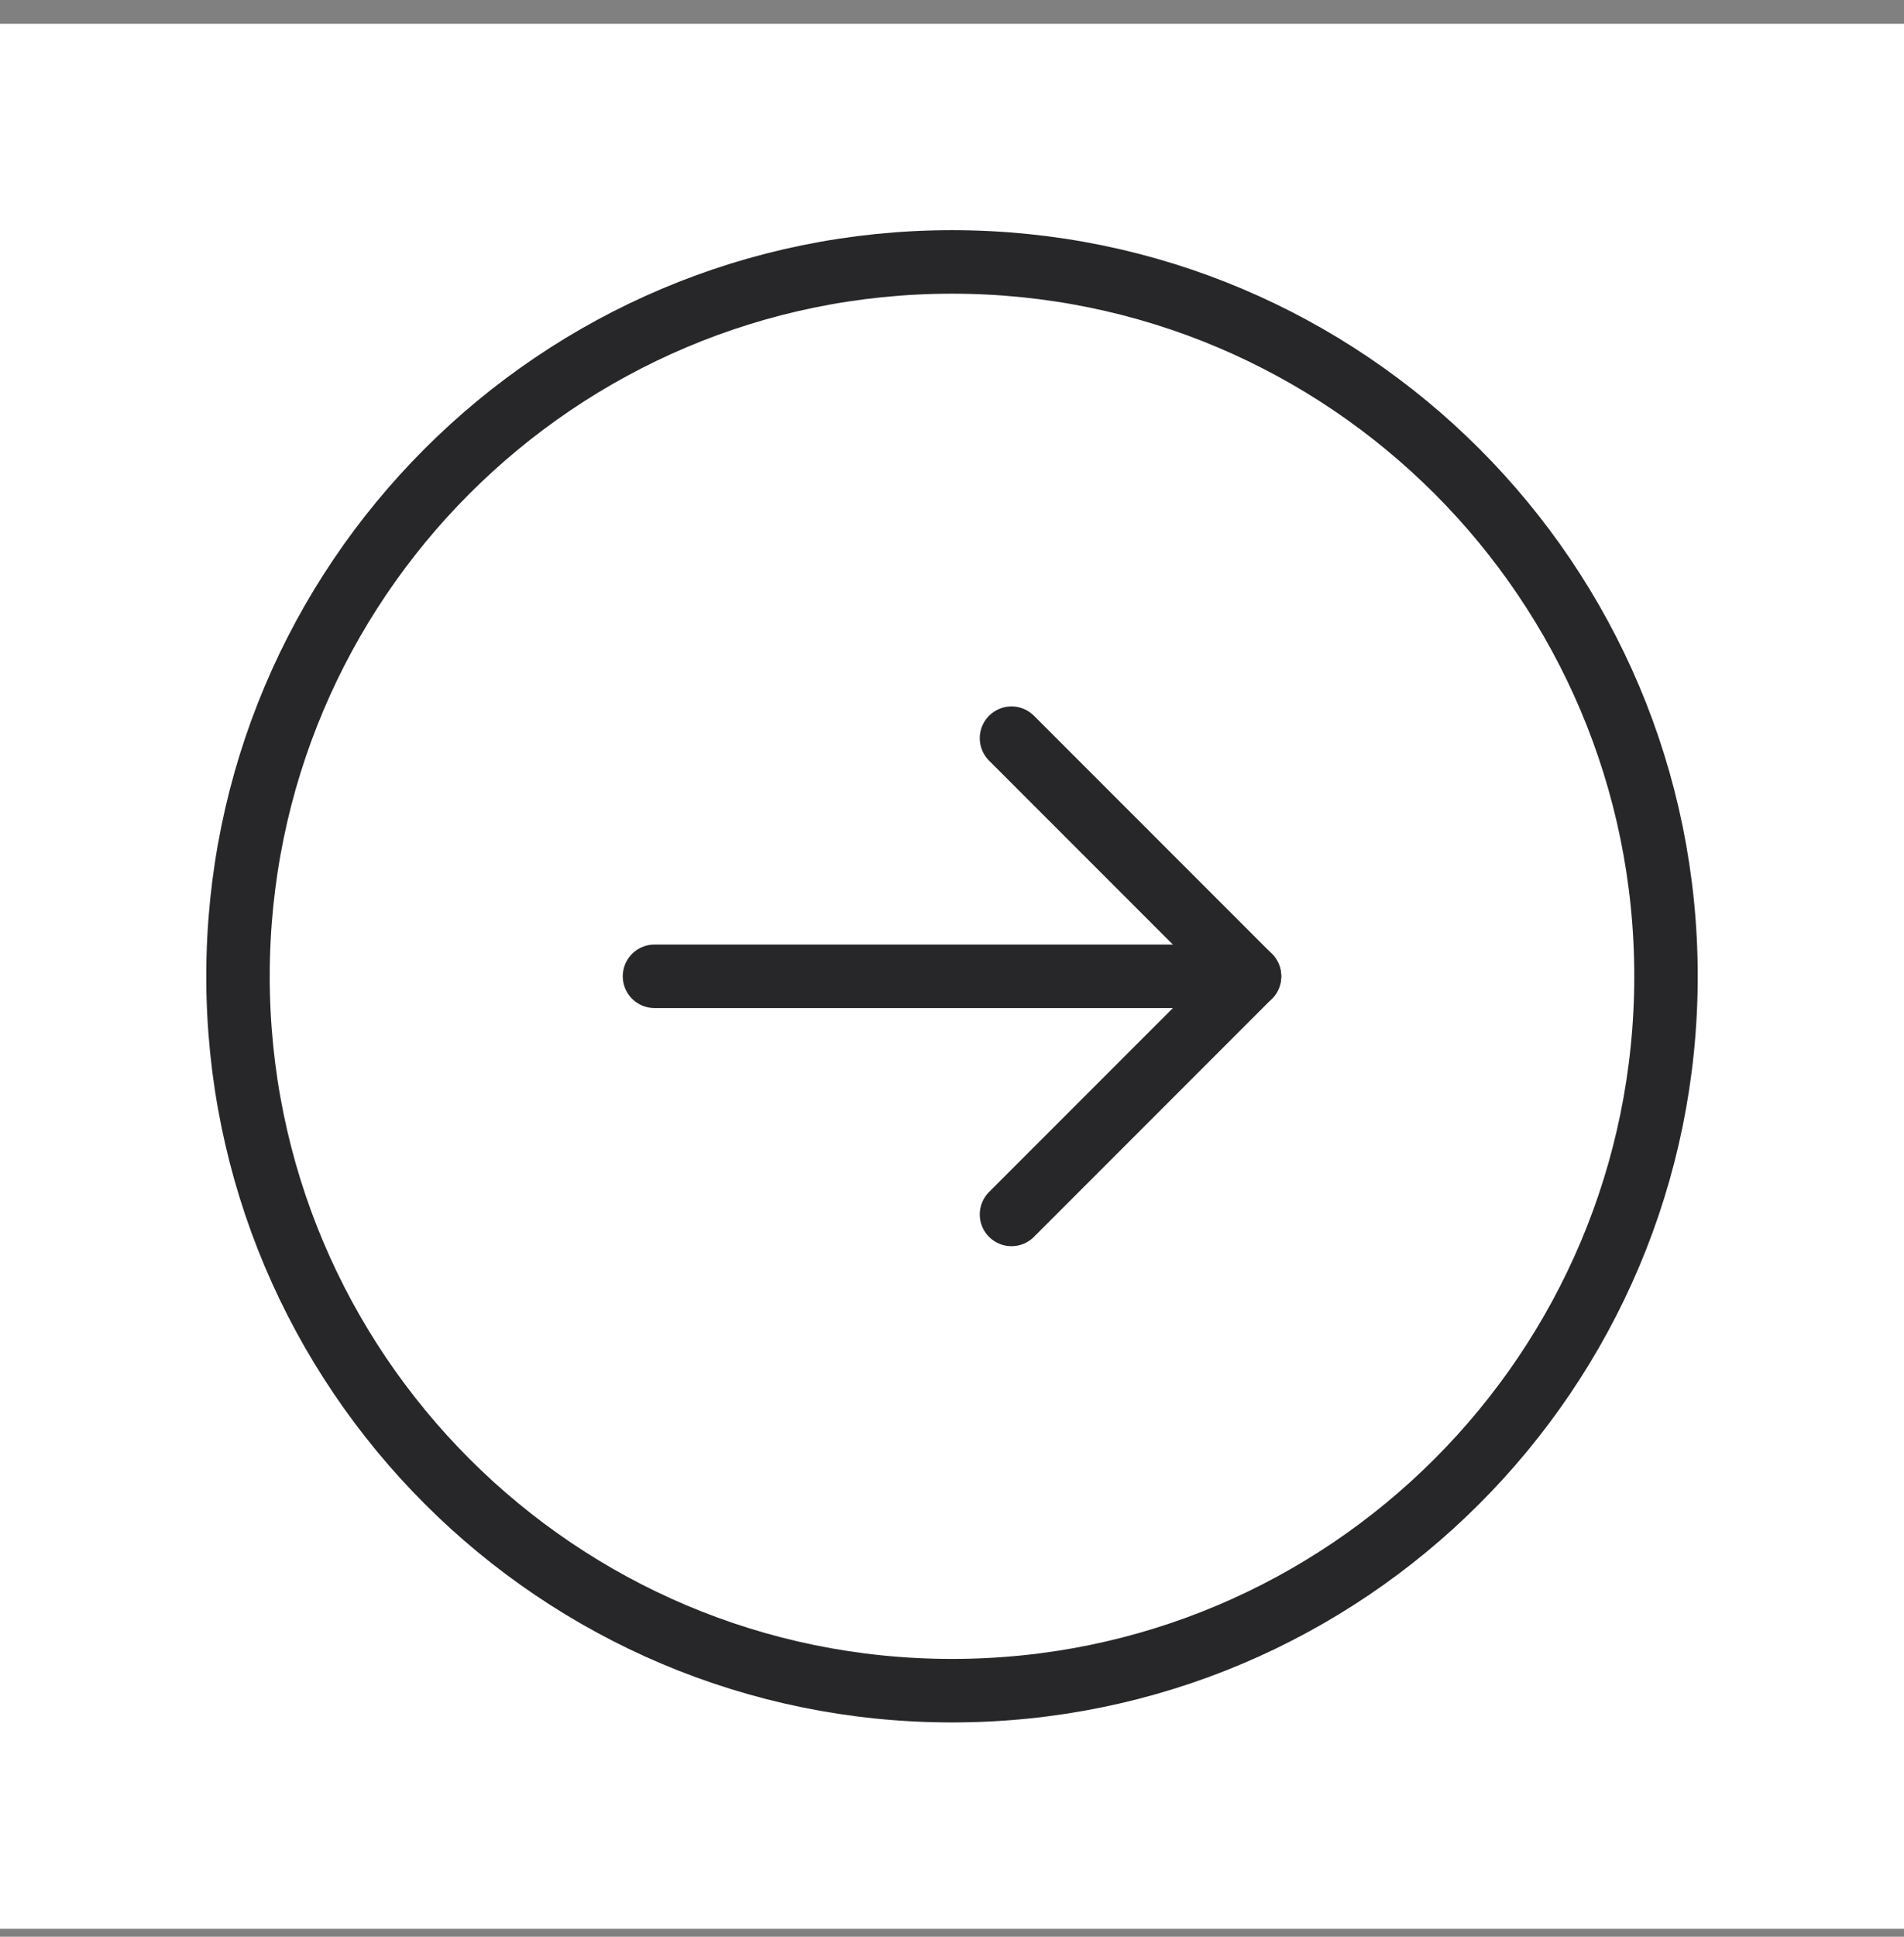
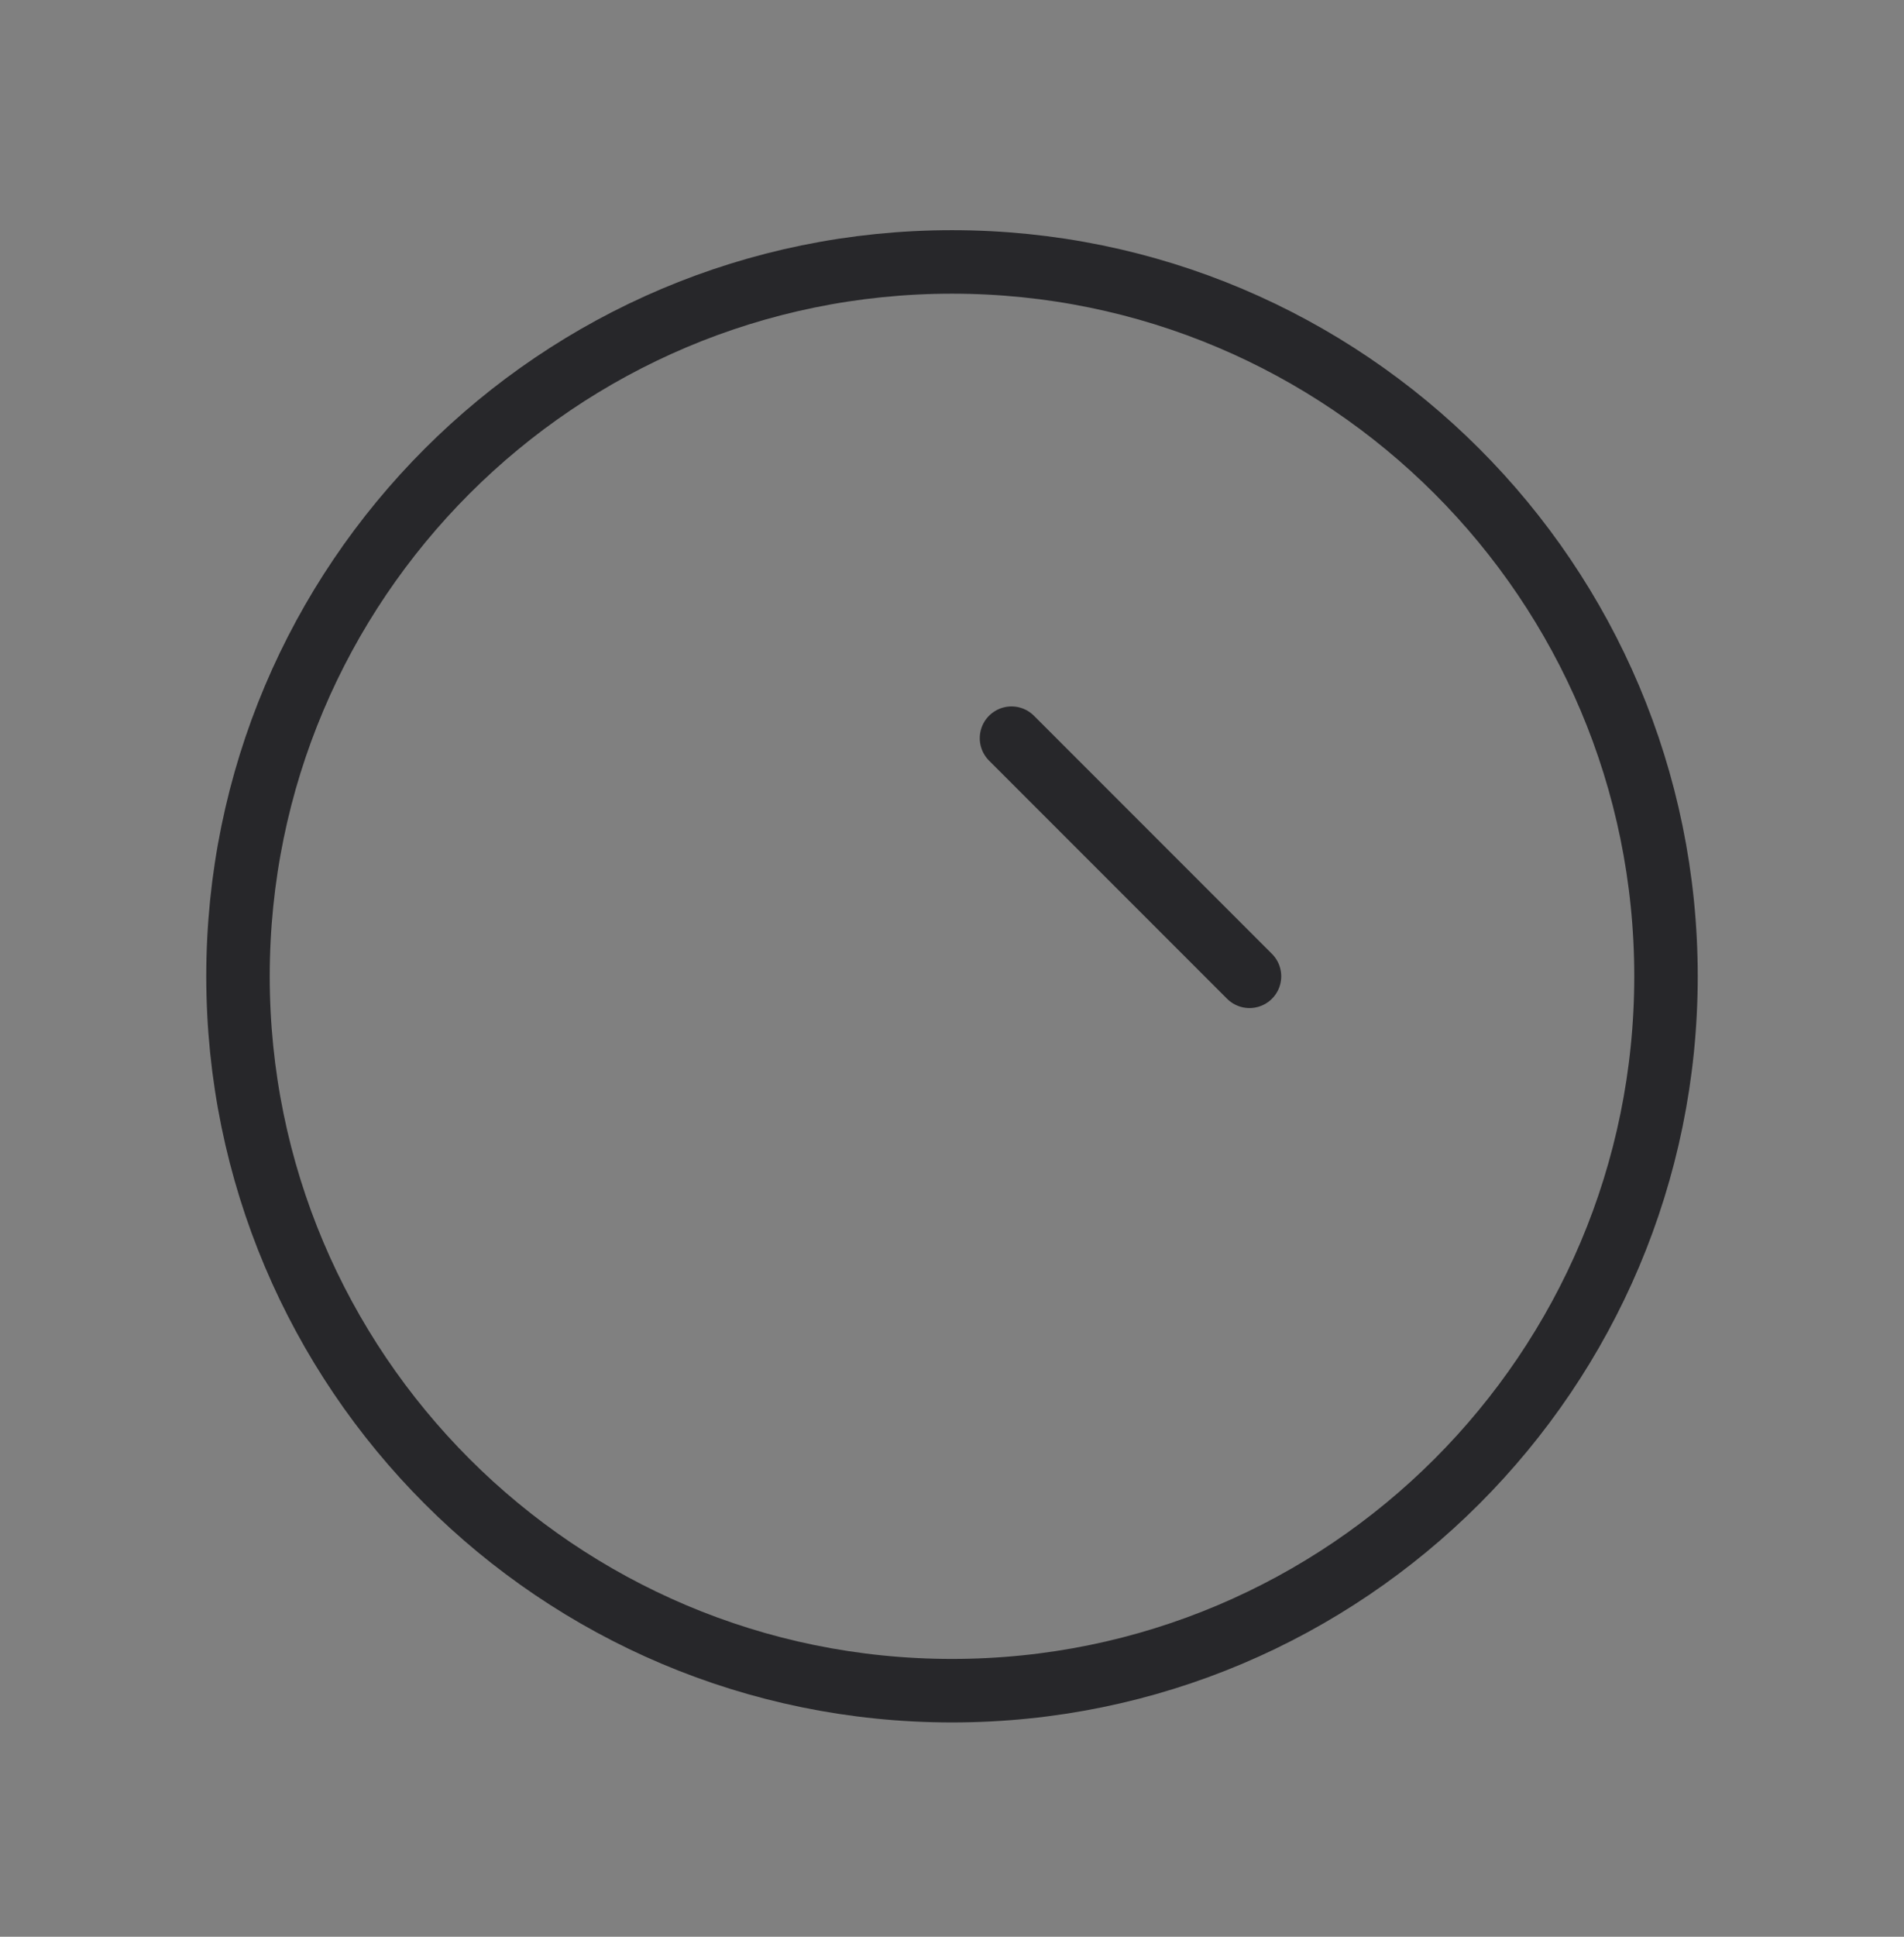
<svg xmlns="http://www.w3.org/2000/svg" width="60" height="61" viewBox="0 0 60 61" fill="none">
  <rect x="0" y="0" width="60" height="61" fill="#808080" stroke="none" />
  <g clip-path="url(#clip0_1429_8478)">
-     <rect width="60" height="60" transform="translate(0 0.75)" fill="white" />
    <path d="M30 53.25C42.426 53.25 52.5 43.176 52.5 30.75C52.5 18.324 42.426 8.25 30 8.25C17.574 8.25 7.5 18.324 7.5 30.75C7.5 43.176 17.574 53.25 30 53.25Z" stroke="#27272A" stroke-width="2" stroke-linecap="round" stroke-linejoin="round" />
-     <path d="M20.625 30.75H39.375" stroke="#27272A" stroke-width="2" stroke-linecap="round" stroke-linejoin="round" />
-     <path d="M31.875 23.25L39.375 30.75L31.875 38.25" stroke="#27272A" stroke-width="2" stroke-linecap="round" stroke-linejoin="round" />
+     <path d="M31.875 23.25L39.375 30.75" stroke="#27272A" stroke-width="2" stroke-linecap="round" stroke-linejoin="round" />
  </g>
  <defs>
    <clipPath id="clip0_1429_8478">
      <rect width="60" height="60" fill="white" transform="translate(0 0.75)" />
    </clipPath>
  </defs>
</svg>